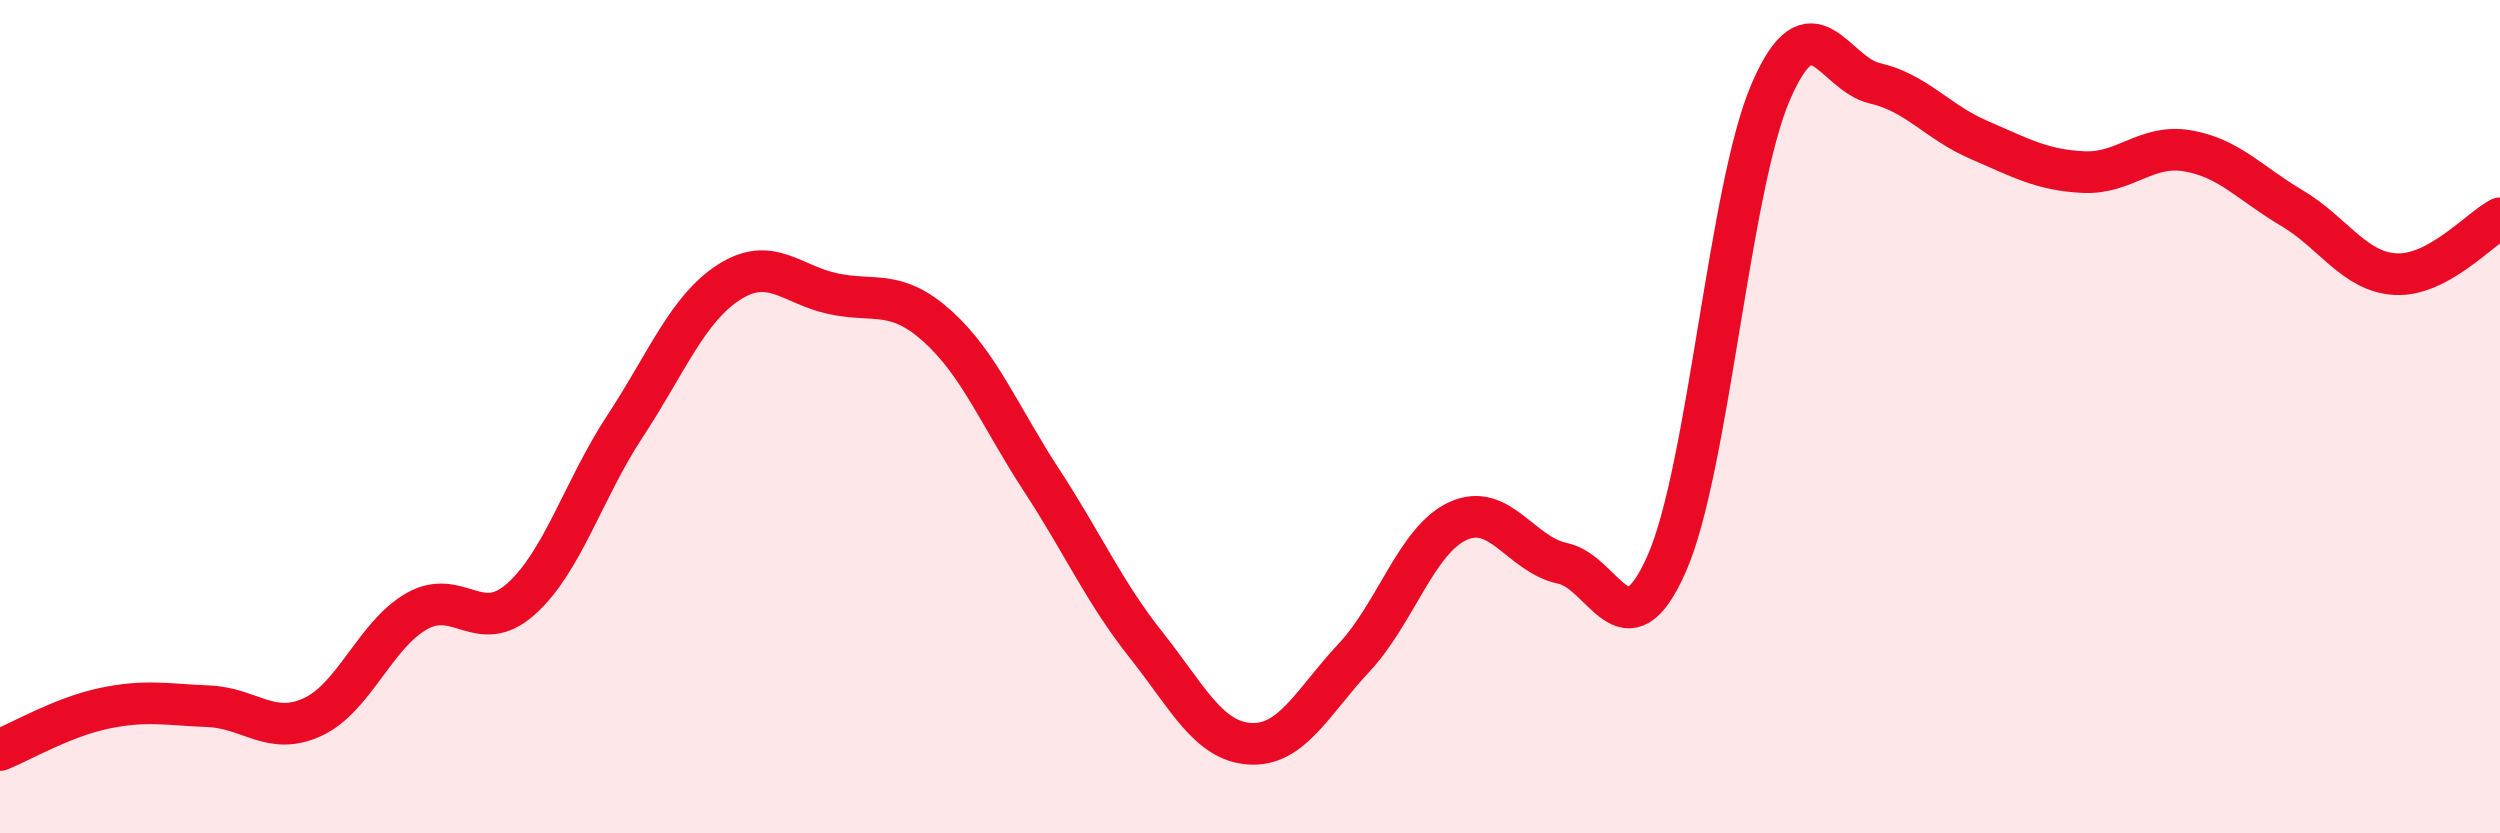
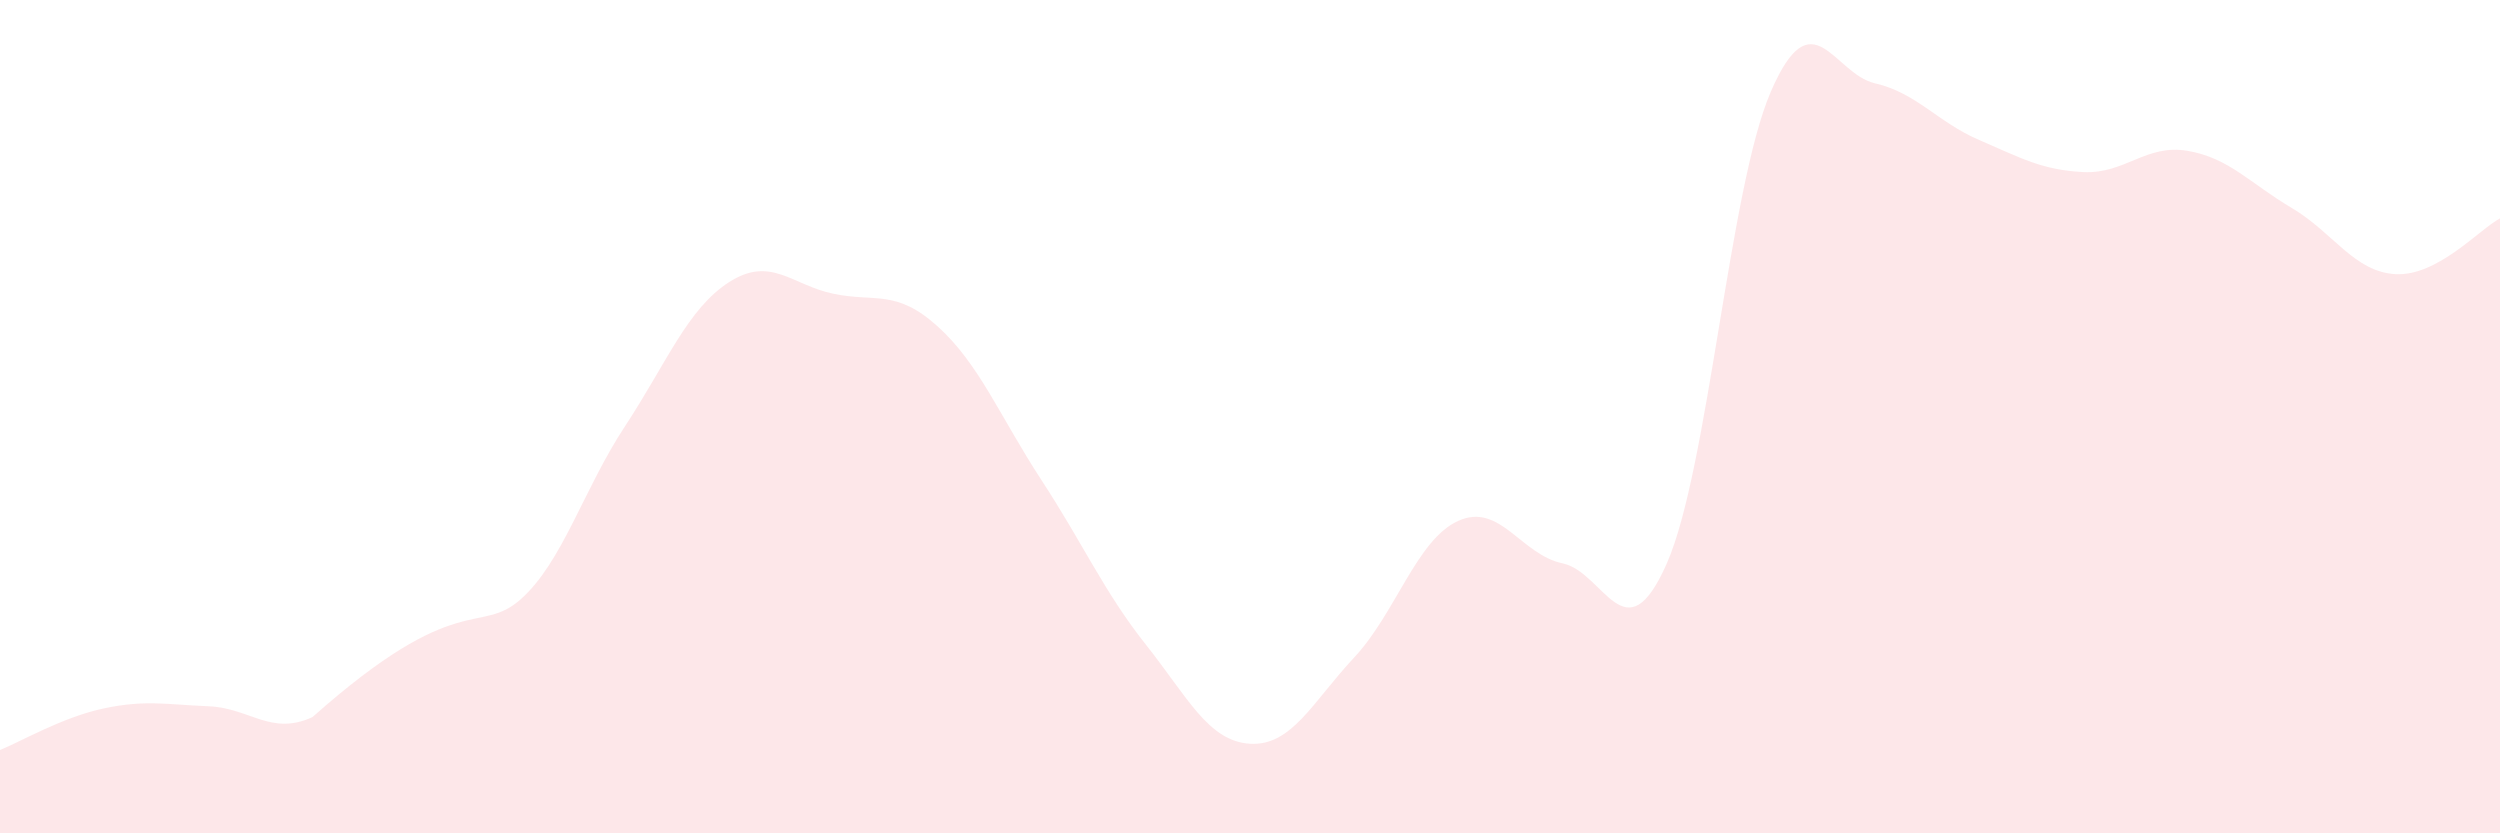
<svg xmlns="http://www.w3.org/2000/svg" width="60" height="20" viewBox="0 0 60 20">
-   <path d="M 0,18 C 0.5,17.8 1.5,17.21 2.5,17 C 3.5,16.79 4,16.91 5,16.95 C 6,16.99 6.5,17.67 7.5,17.21 C 8.5,16.75 9,15.24 10,14.67 C 11,14.1 11.5,15.27 12.5,14.38 C 13.5,13.49 14,11.75 15,10.23 C 16,8.71 16.5,7.41 17.5,6.77 C 18.5,6.13 19,6.84 20,7.05 C 21,7.26 21.5,6.93 22.5,7.83 C 23.5,8.73 24,10 25,11.53 C 26,13.06 26.5,14.21 27.5,15.47 C 28.5,16.73 29,17.79 30,17.85 C 31,17.91 31.5,16.85 32.5,15.78 C 33.5,14.71 34,12.95 35,12.5 C 36,12.05 36.5,13.31 37.5,13.52 C 38.5,13.73 39,15.79 40,13.53 C 41,11.27 41.5,4.51 42.5,2.2 C 43.5,-0.11 44,1.77 45,2 C 46,2.23 46.5,2.93 47.5,3.36 C 48.5,3.79 49,4.08 50,4.13 C 51,4.18 51.5,3.45 52.5,3.62 C 53.5,3.79 54,4.4 55,4.99 C 56,5.58 56.5,6.53 57.5,6.58 C 58.5,6.63 59.5,5.51 60,5.24L60 20L0 20Z" fill="#EB0A25" opacity="0.1" stroke-linecap="round" stroke-linejoin="round" />
-   <path d="M 0,18 C 0.5,17.8 1.5,17.21 2.5,17 C 3.5,16.79 4,16.91 5,16.95 C 6,16.99 6.5,17.67 7.5,17.21 C 8.5,16.75 9,15.24 10,14.67 C 11,14.1 11.5,15.27 12.5,14.38 C 13.5,13.49 14,11.75 15,10.23 C 16,8.71 16.5,7.41 17.5,6.77 C 18.5,6.13 19,6.84 20,7.05 C 21,7.26 21.5,6.93 22.5,7.83 C 23.5,8.73 24,10 25,11.53 C 26,13.06 26.5,14.21 27.5,15.47 C 28.5,16.73 29,17.79 30,17.85 C 31,17.91 31.5,16.85 32.5,15.78 C 33.5,14.71 34,12.95 35,12.5 C 36,12.05 36.5,13.31 37.5,13.52 C 38.5,13.73 39,15.79 40,13.53 C 41,11.27 41.5,4.51 42.5,2.2 C 43.5,-0.11 44,1.77 45,2 C 46,2.23 46.5,2.93 47.5,3.36 C 48.5,3.79 49,4.08 50,4.13 C 51,4.18 51.5,3.45 52.5,3.62 C 53.5,3.79 54,4.4 55,4.99 C 56,5.58 56.5,6.53 57.5,6.58 C 58.5,6.63 59.5,5.51 60,5.24" stroke="#EB0A25" stroke-width="1" fill="none" stroke-linecap="round" stroke-linejoin="round" />
+   <path d="M 0,18 C 0.5,17.8 1.5,17.21 2.5,17 C 3.5,16.79 4,16.91 5,16.95 C 6,16.99 6.5,17.67 7.5,17.21 C 11,14.1 11.5,15.27 12.5,14.38 C 13.5,13.49 14,11.75 15,10.23 C 16,8.71 16.5,7.41 17.5,6.77 C 18.5,6.13 19,6.84 20,7.05 C 21,7.26 21.5,6.93 22.5,7.83 C 23.5,8.73 24,10 25,11.53 C 26,13.06 26.5,14.21 27.5,15.47 C 28.5,16.73 29,17.79 30,17.85 C 31,17.91 31.5,16.85 32.5,15.78 C 33.5,14.71 34,12.95 35,12.5 C 36,12.05 36.5,13.31 37.5,13.52 C 38.5,13.73 39,15.79 40,13.53 C 41,11.27 41.5,4.51 42.5,2.2 C 43.5,-0.11 44,1.77 45,2 C 46,2.23 46.5,2.93 47.5,3.36 C 48.5,3.79 49,4.08 50,4.13 C 51,4.18 51.5,3.45 52.5,3.62 C 53.5,3.79 54,4.4 55,4.99 C 56,5.58 56.5,6.53 57.5,6.58 C 58.5,6.63 59.5,5.51 60,5.24L60 20L0 20Z" fill="#EB0A25" opacity="0.1" stroke-linecap="round" stroke-linejoin="round" />
</svg>